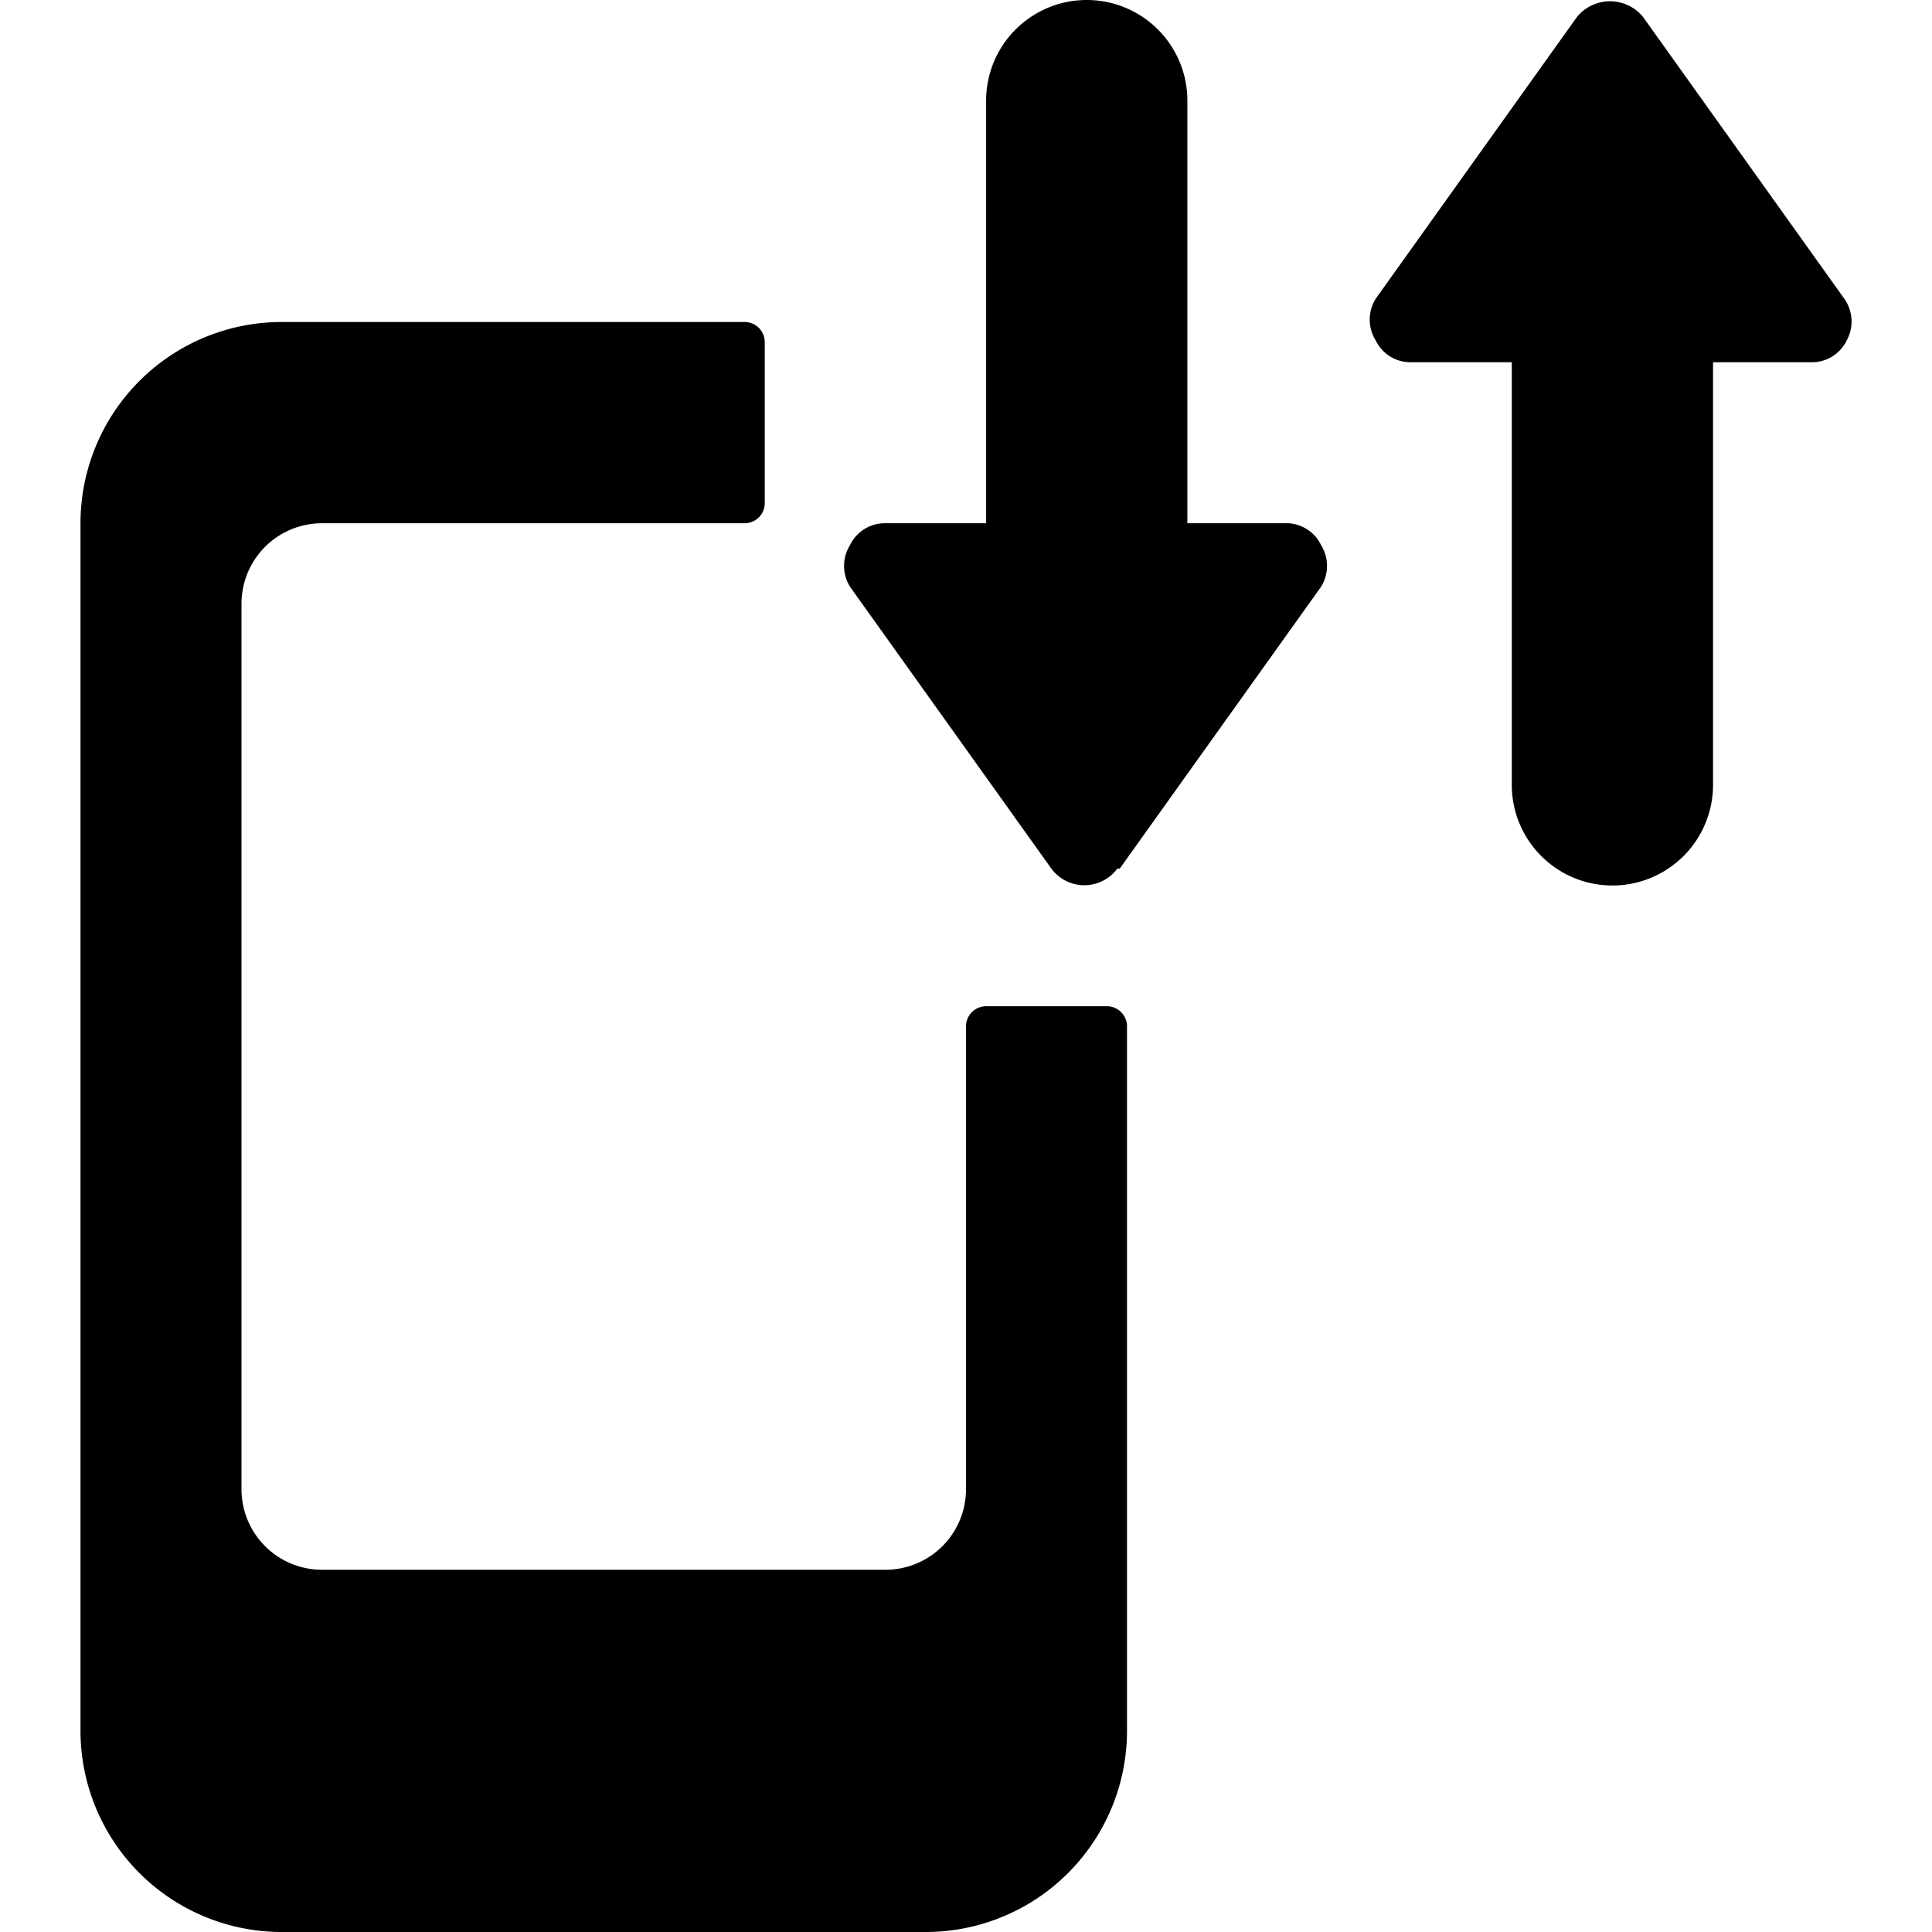
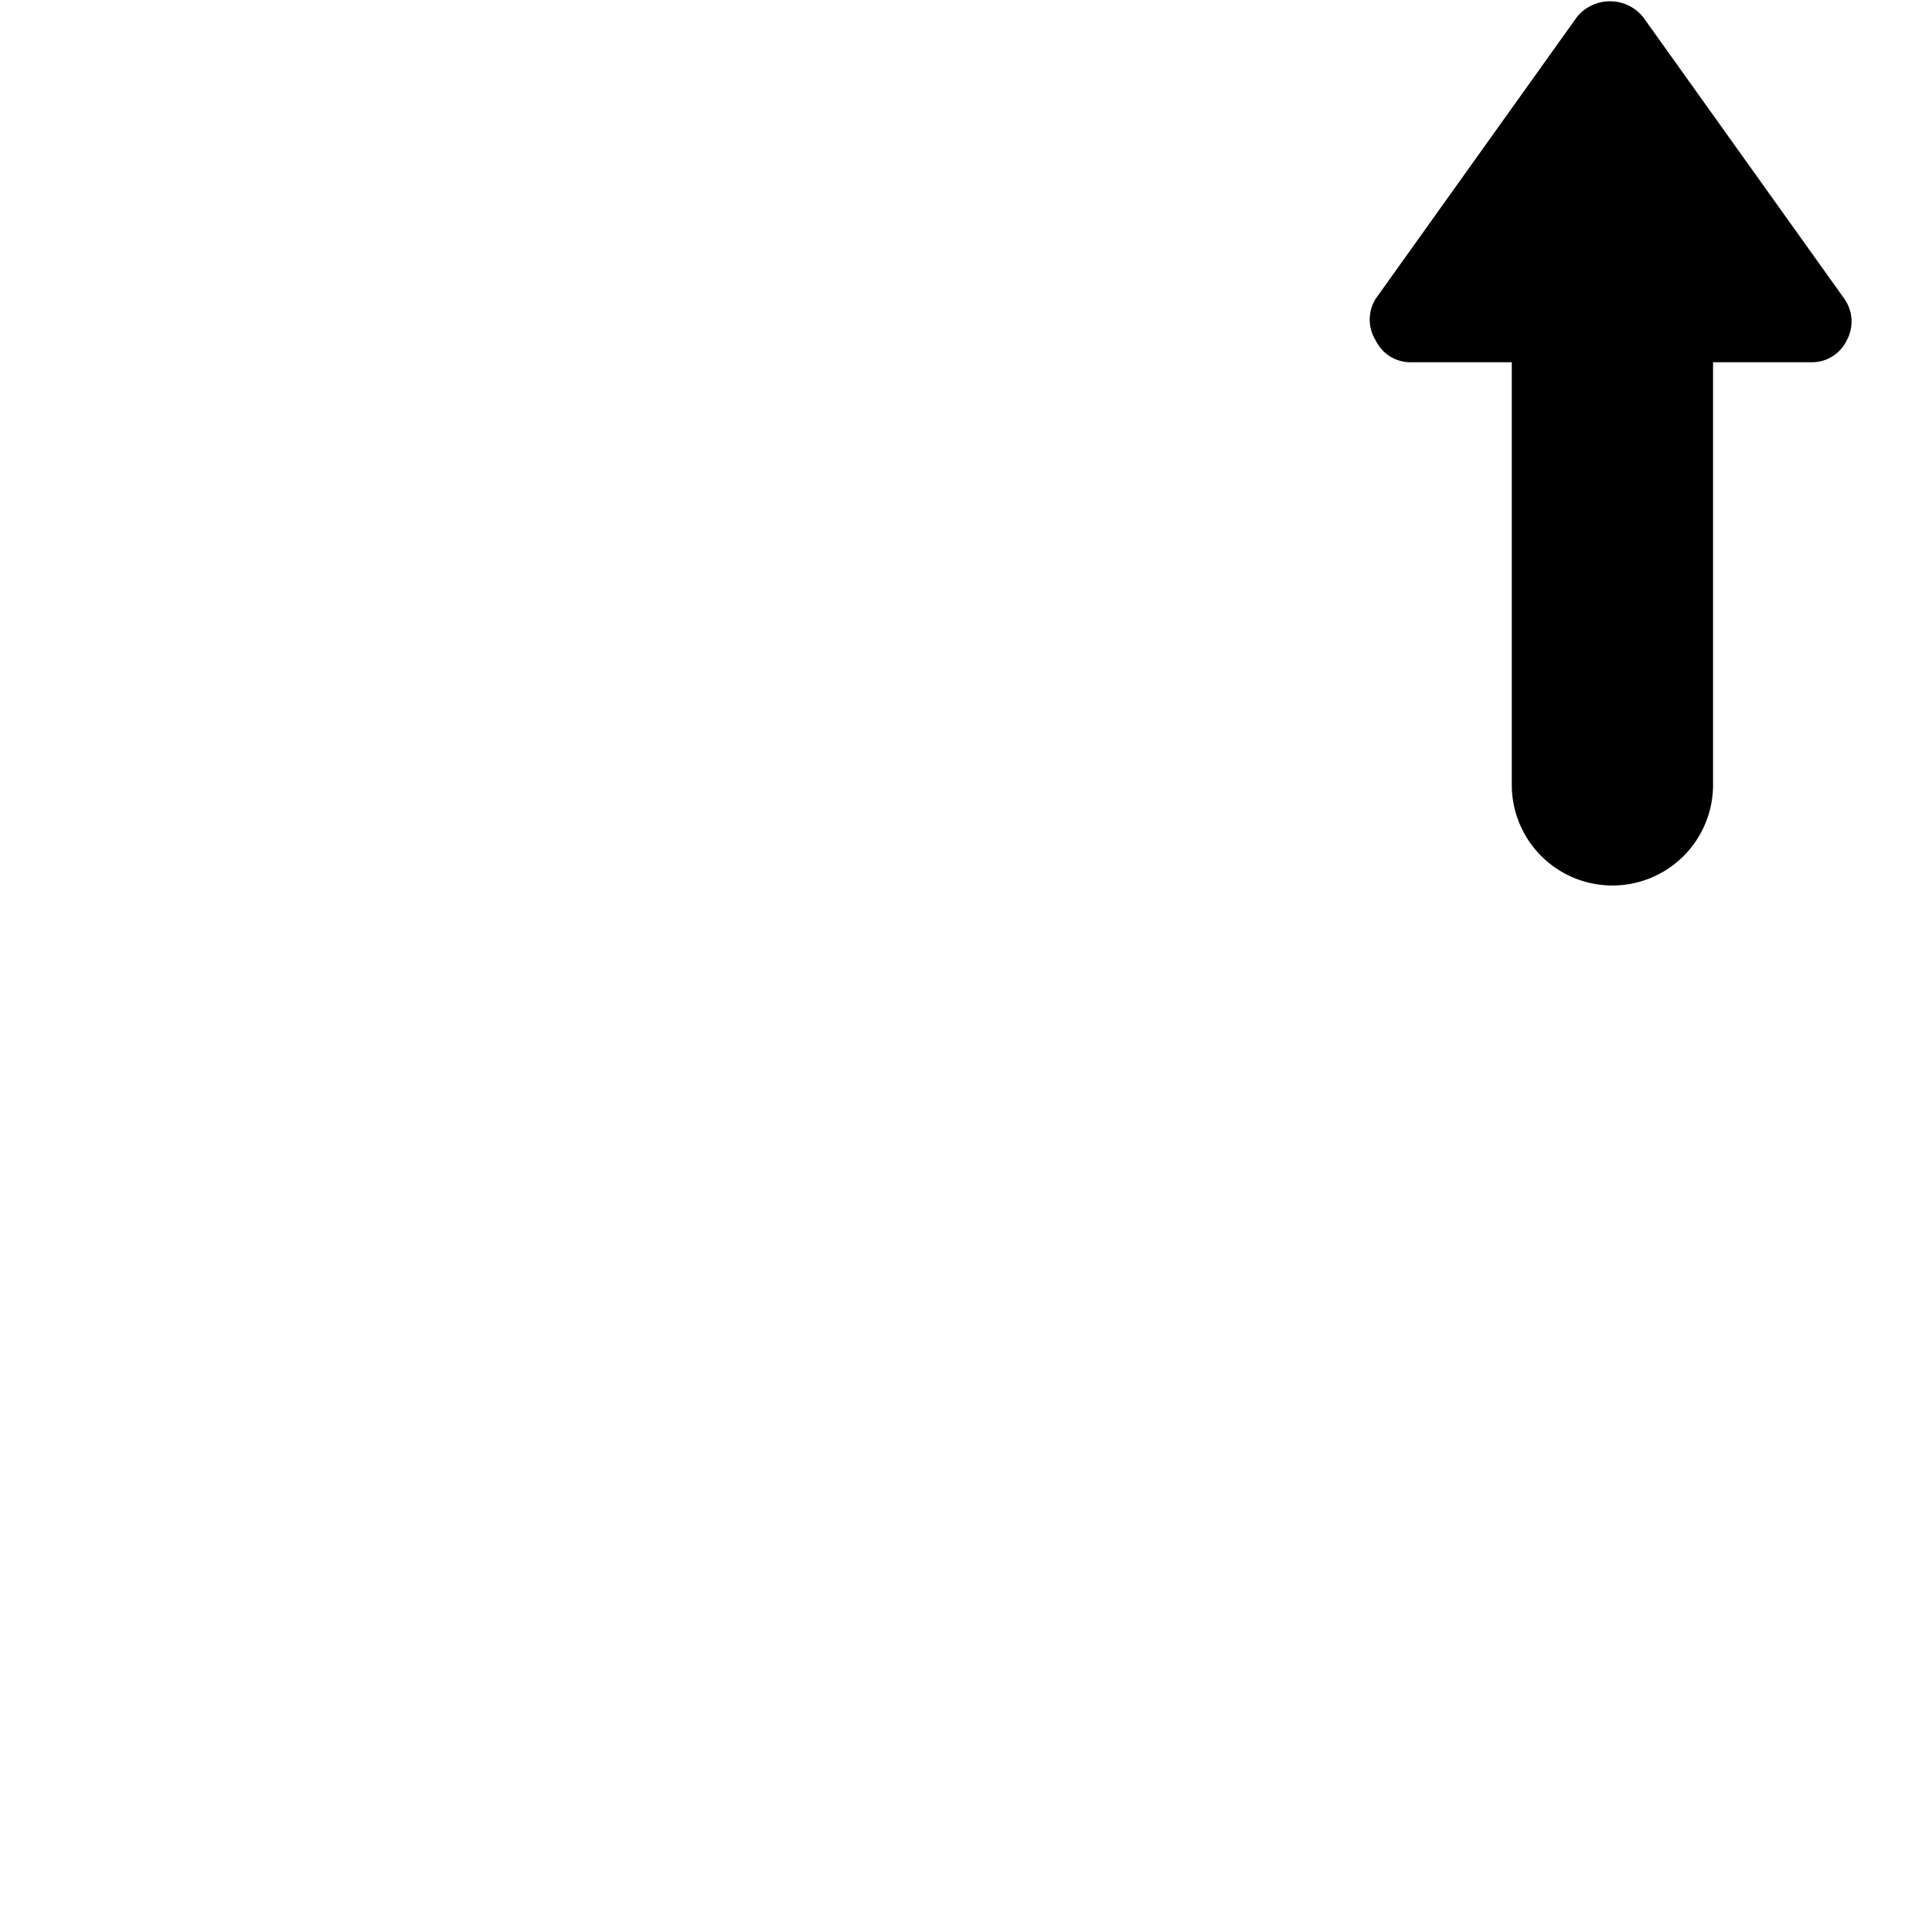
<svg xmlns="http://www.w3.org/2000/svg" viewBox="0 0 24 24">
  <g>
-     <path d="M12 12.75v5.75a1 1 0 0 1 -1 1H4a1 1 0 0 1 -1 -1v-11a1 1 0 0 1 1 -1h5.25a0.25 0.25 0 0 0 0.25 -0.25v-2A0.25 0.25 0 0 0 9.25 4H3.5A2.5 2.5 0 0 0 1 6.5v15A2.5 2.5 0 0 0 3.5 24h8a2.5 2.5 0 0 0 2.5 -2.5v-8.75a0.25 0.25 0 0 0 -0.25 -0.25h-1.5a0.25 0.25 0 0 0 -0.25 0.25Z" fill="#000000" stroke-width="1" />
-     <path d="m13.91 10.79 2.5 -3.5a0.49 0.49 0 0 0 0 -0.52 0.48 0.48 0 0 0 -0.41 -0.27h-1.25V1.25a1.25 1.25 0 0 0 -2.5 0V6.5H11a0.48 0.48 0 0 0 -0.44 0.27 0.49 0.49 0 0 0 0 0.52l2.5 3.5a0.51 0.51 0 0 0 0.82 0Z" fill="#000000" stroke-width="1" />
    <path d="m22.91 3.71 -2.5 -3.5a0.53 0.53 0 0 0 -0.82 0l-2.5 3.5a0.49 0.49 0 0 0 0 0.52 0.48 0.48 0 0 0 0.44 0.27h1.25v5.25a1.25 1.25 0 0 0 2.5 0V4.5h1.22a0.48 0.48 0 0 0 0.44 -0.27 0.49 0.49 0 0 0 -0.03 -0.52Z" fill="#000000" stroke-width="1" />
  </g>
</svg>